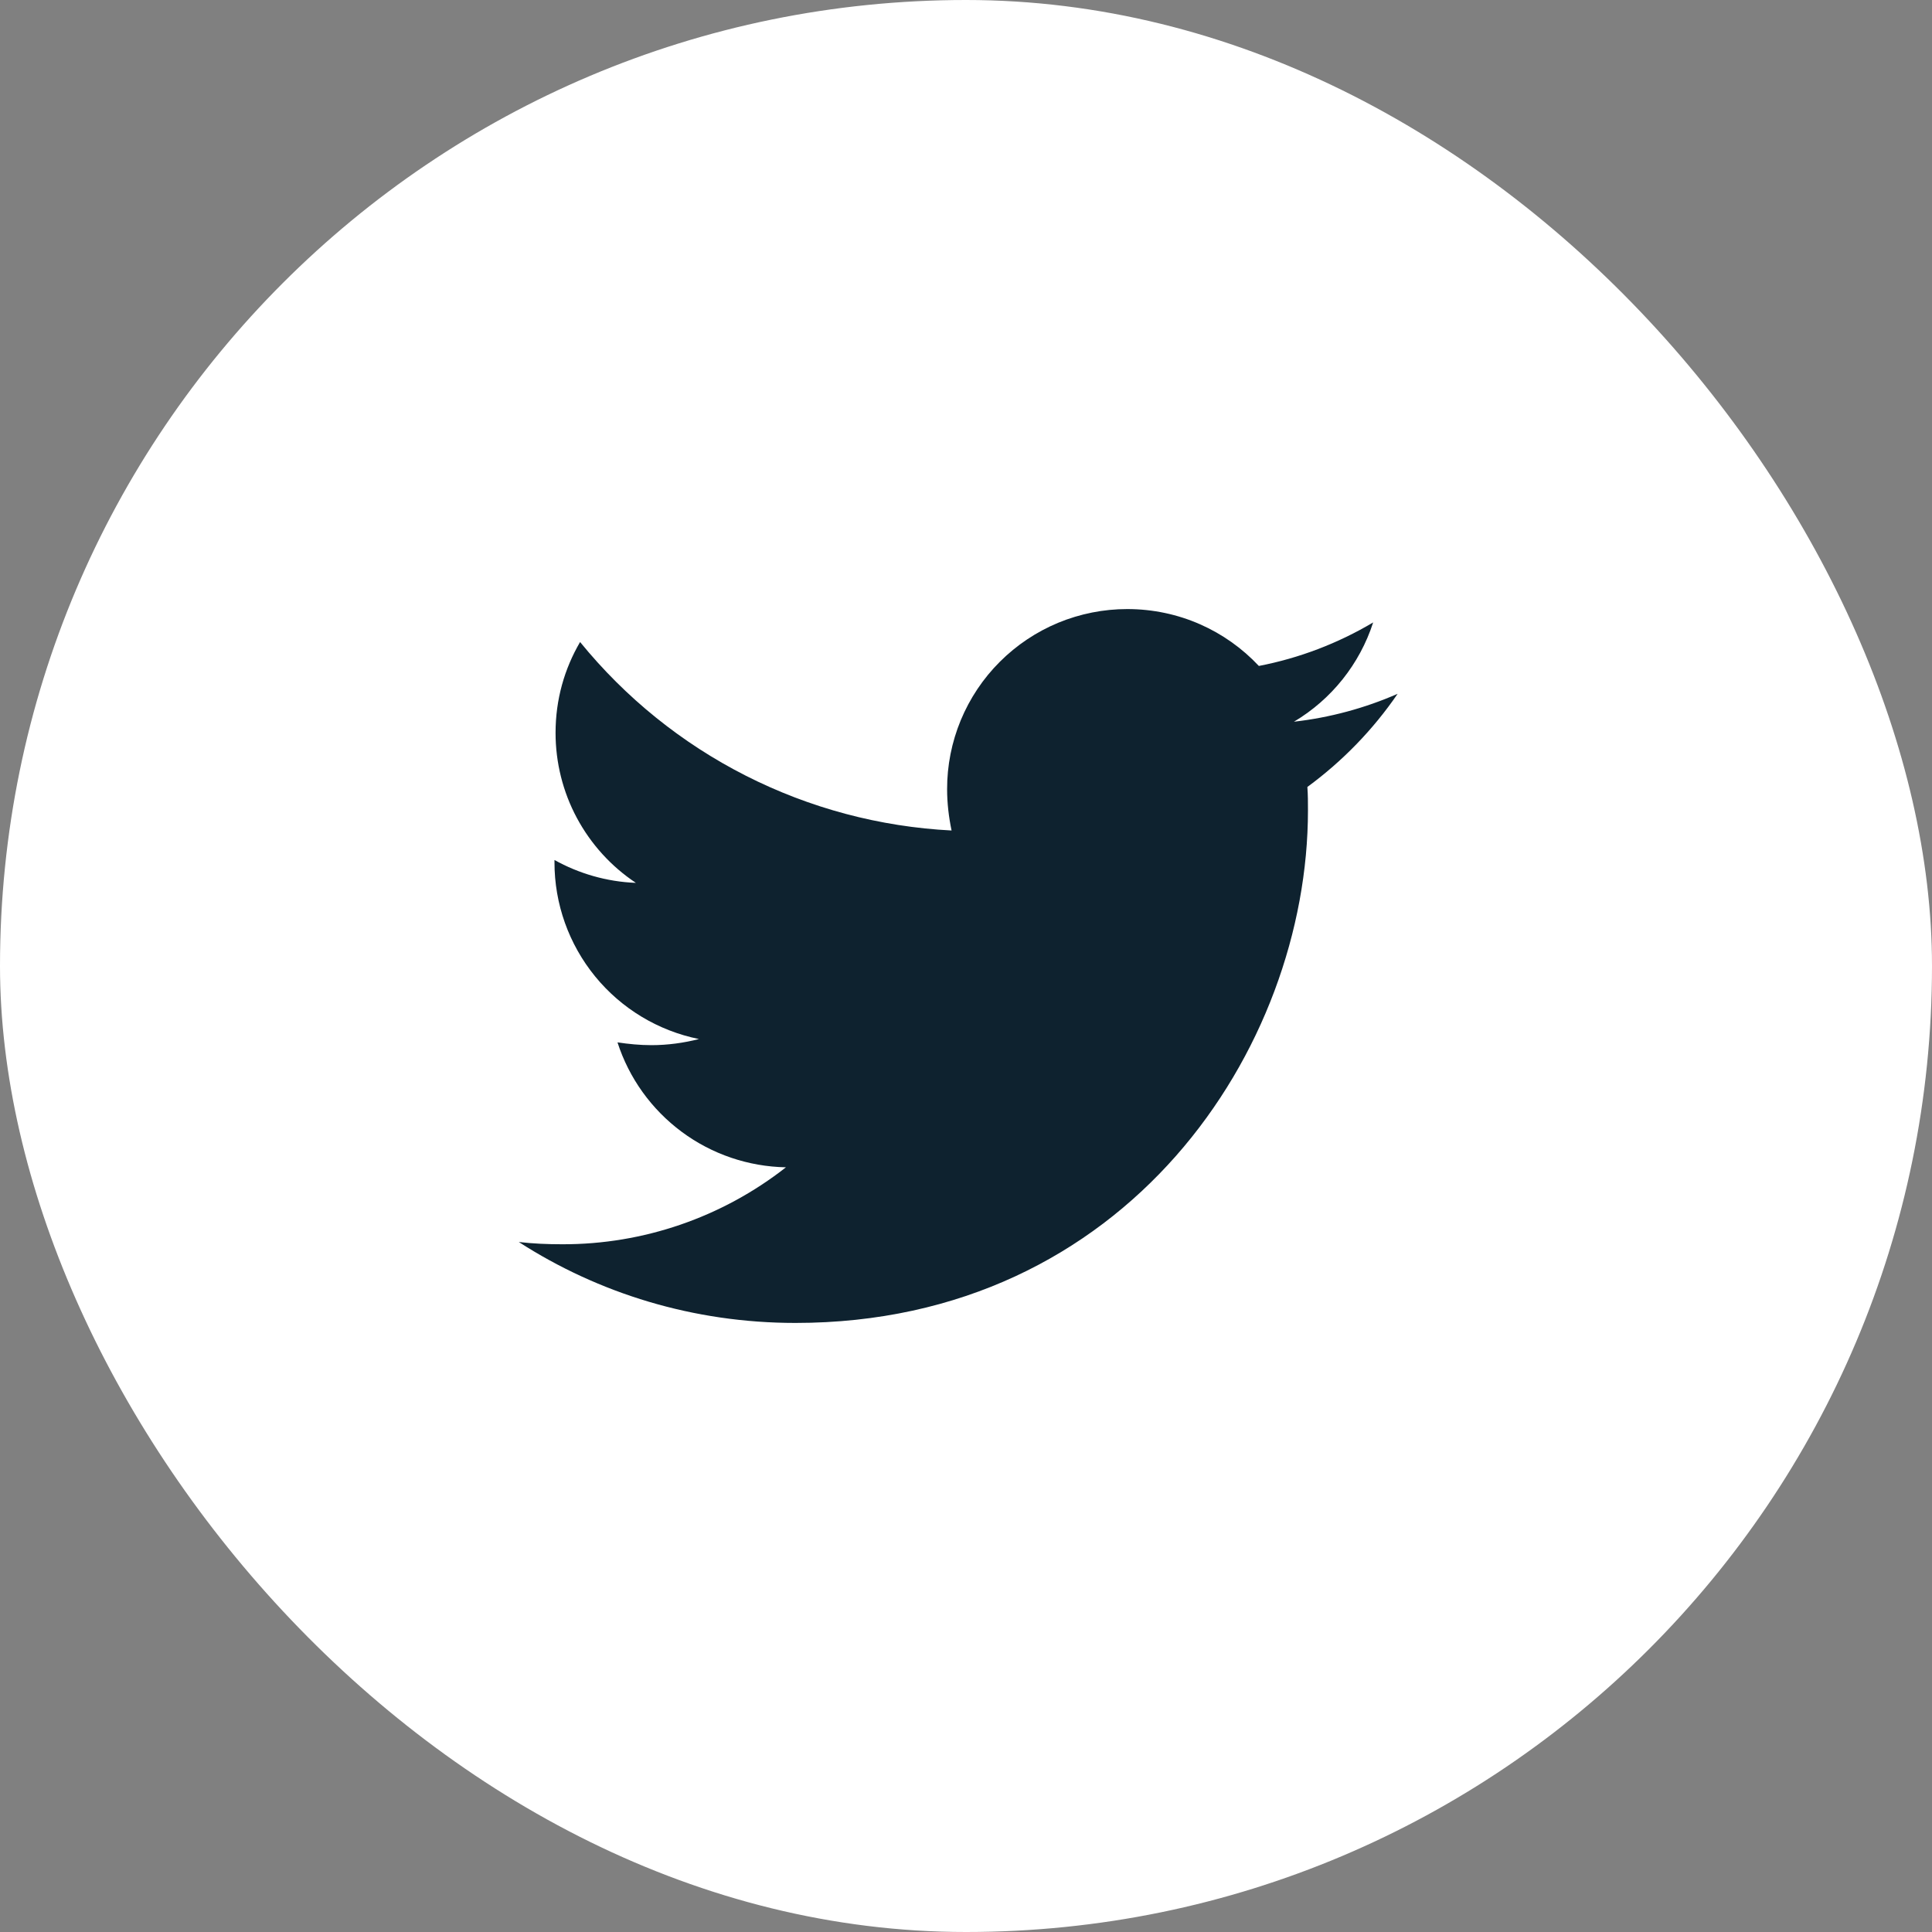
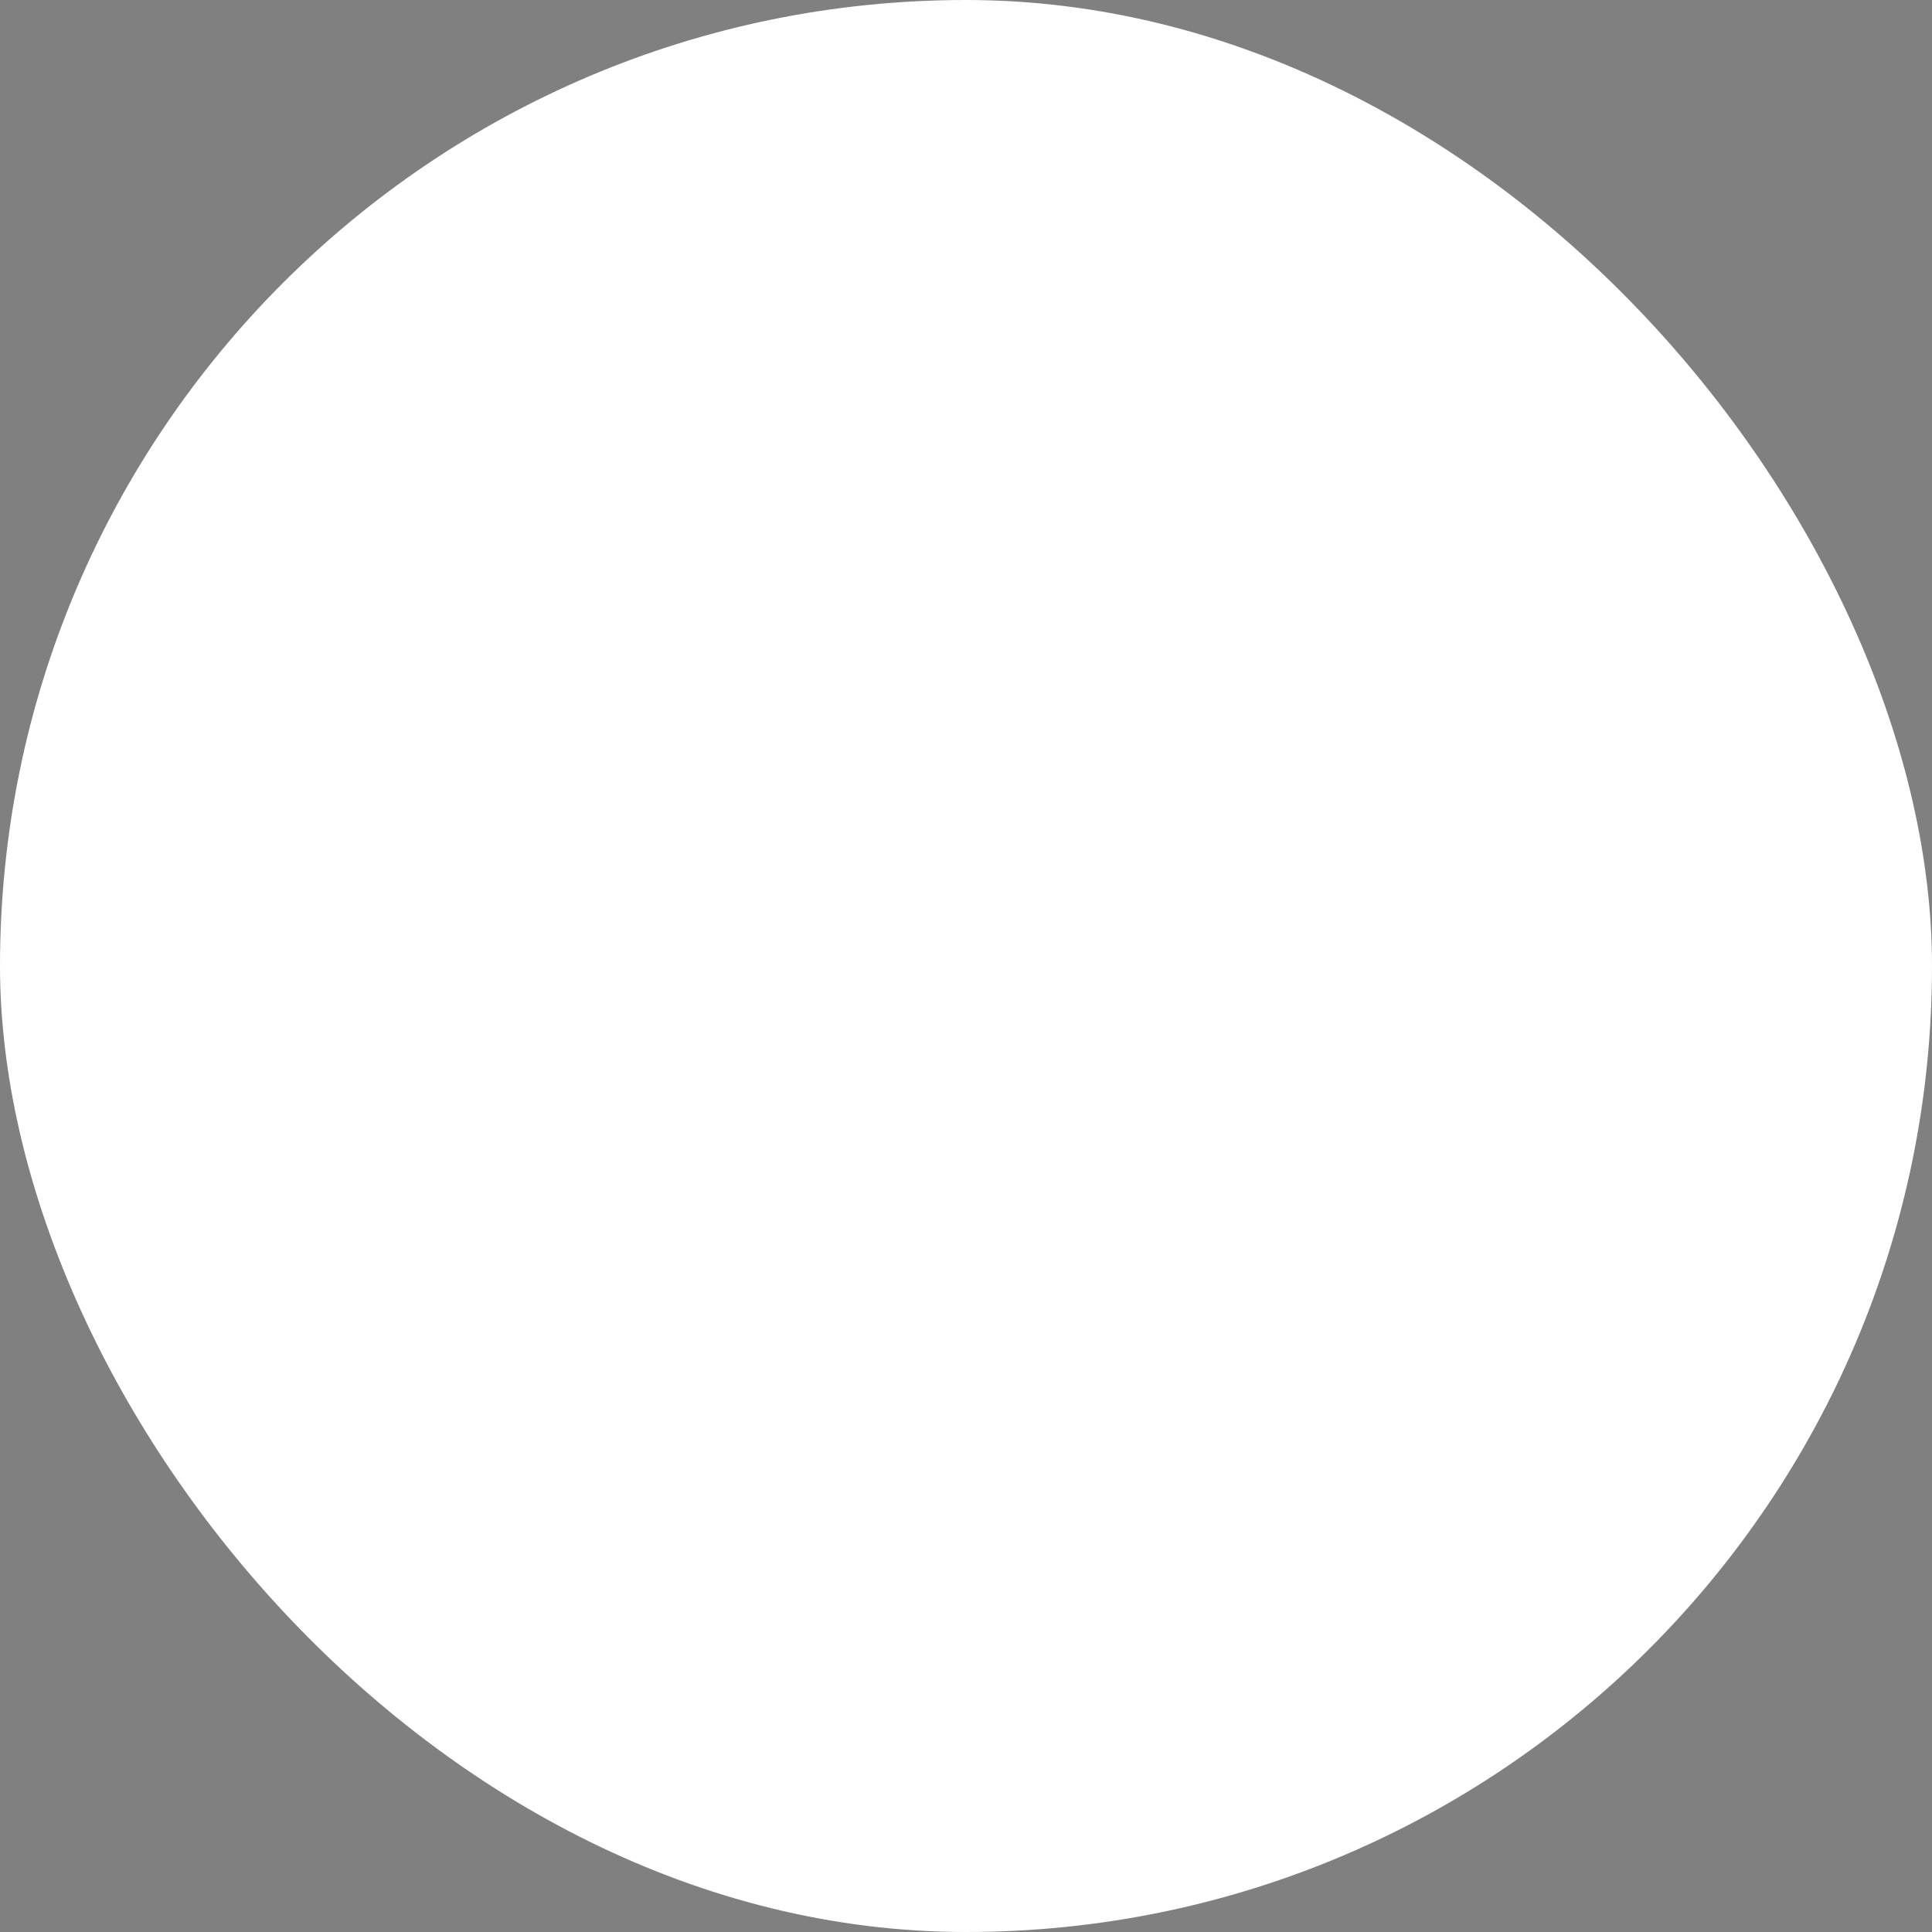
<svg xmlns="http://www.w3.org/2000/svg" width="36" height="36" viewBox="0 0 36 36" fill="none">
  <rect x="0" y="0" width="36" height="36" fill="#808080" stroke="none" />
  <rect width="36" height="36" rx="18" fill="white" />
-   <path d="M24.361 14.664C24.372 14.81 24.372 14.955 24.372 15.1C24.372 19.538 20.994 24.651 14.822 24.651C12.92 24.651 11.153 24.1 9.667 23.143C9.937 23.174 10.197 23.185 10.477 23.185C11.988 23.189 13.456 22.683 14.645 21.751C13.944 21.738 13.265 21.507 12.703 21.09C12.14 20.672 11.721 20.09 11.506 19.423C11.713 19.454 11.922 19.475 12.14 19.475C12.441 19.475 12.743 19.433 13.024 19.361C12.264 19.207 11.58 18.795 11.09 18.195C10.599 17.594 10.331 16.842 10.332 16.067V16.025C10.78 16.274 11.299 16.43 11.849 16.451C11.388 16.145 11.011 15.729 10.749 15.241C10.488 14.754 10.352 14.209 10.352 13.656C10.352 13.033 10.518 12.461 10.809 11.963C11.653 13 12.704 13.849 13.897 14.454C15.089 15.059 16.395 15.407 17.731 15.475C17.679 15.225 17.648 14.966 17.648 14.706C17.647 14.265 17.734 13.828 17.902 13.421C18.071 13.014 18.318 12.643 18.63 12.332C18.942 12.02 19.312 11.773 19.719 11.604C20.127 11.436 20.563 11.349 21.004 11.349C21.971 11.349 22.843 11.754 23.457 12.409C24.208 12.264 24.929 11.989 25.587 11.598C25.336 12.374 24.811 13.032 24.111 13.448C24.777 13.372 25.429 13.197 26.043 12.928C25.584 13.598 25.015 14.184 24.361 14.664Z" fill="#0E222F" />
</svg>